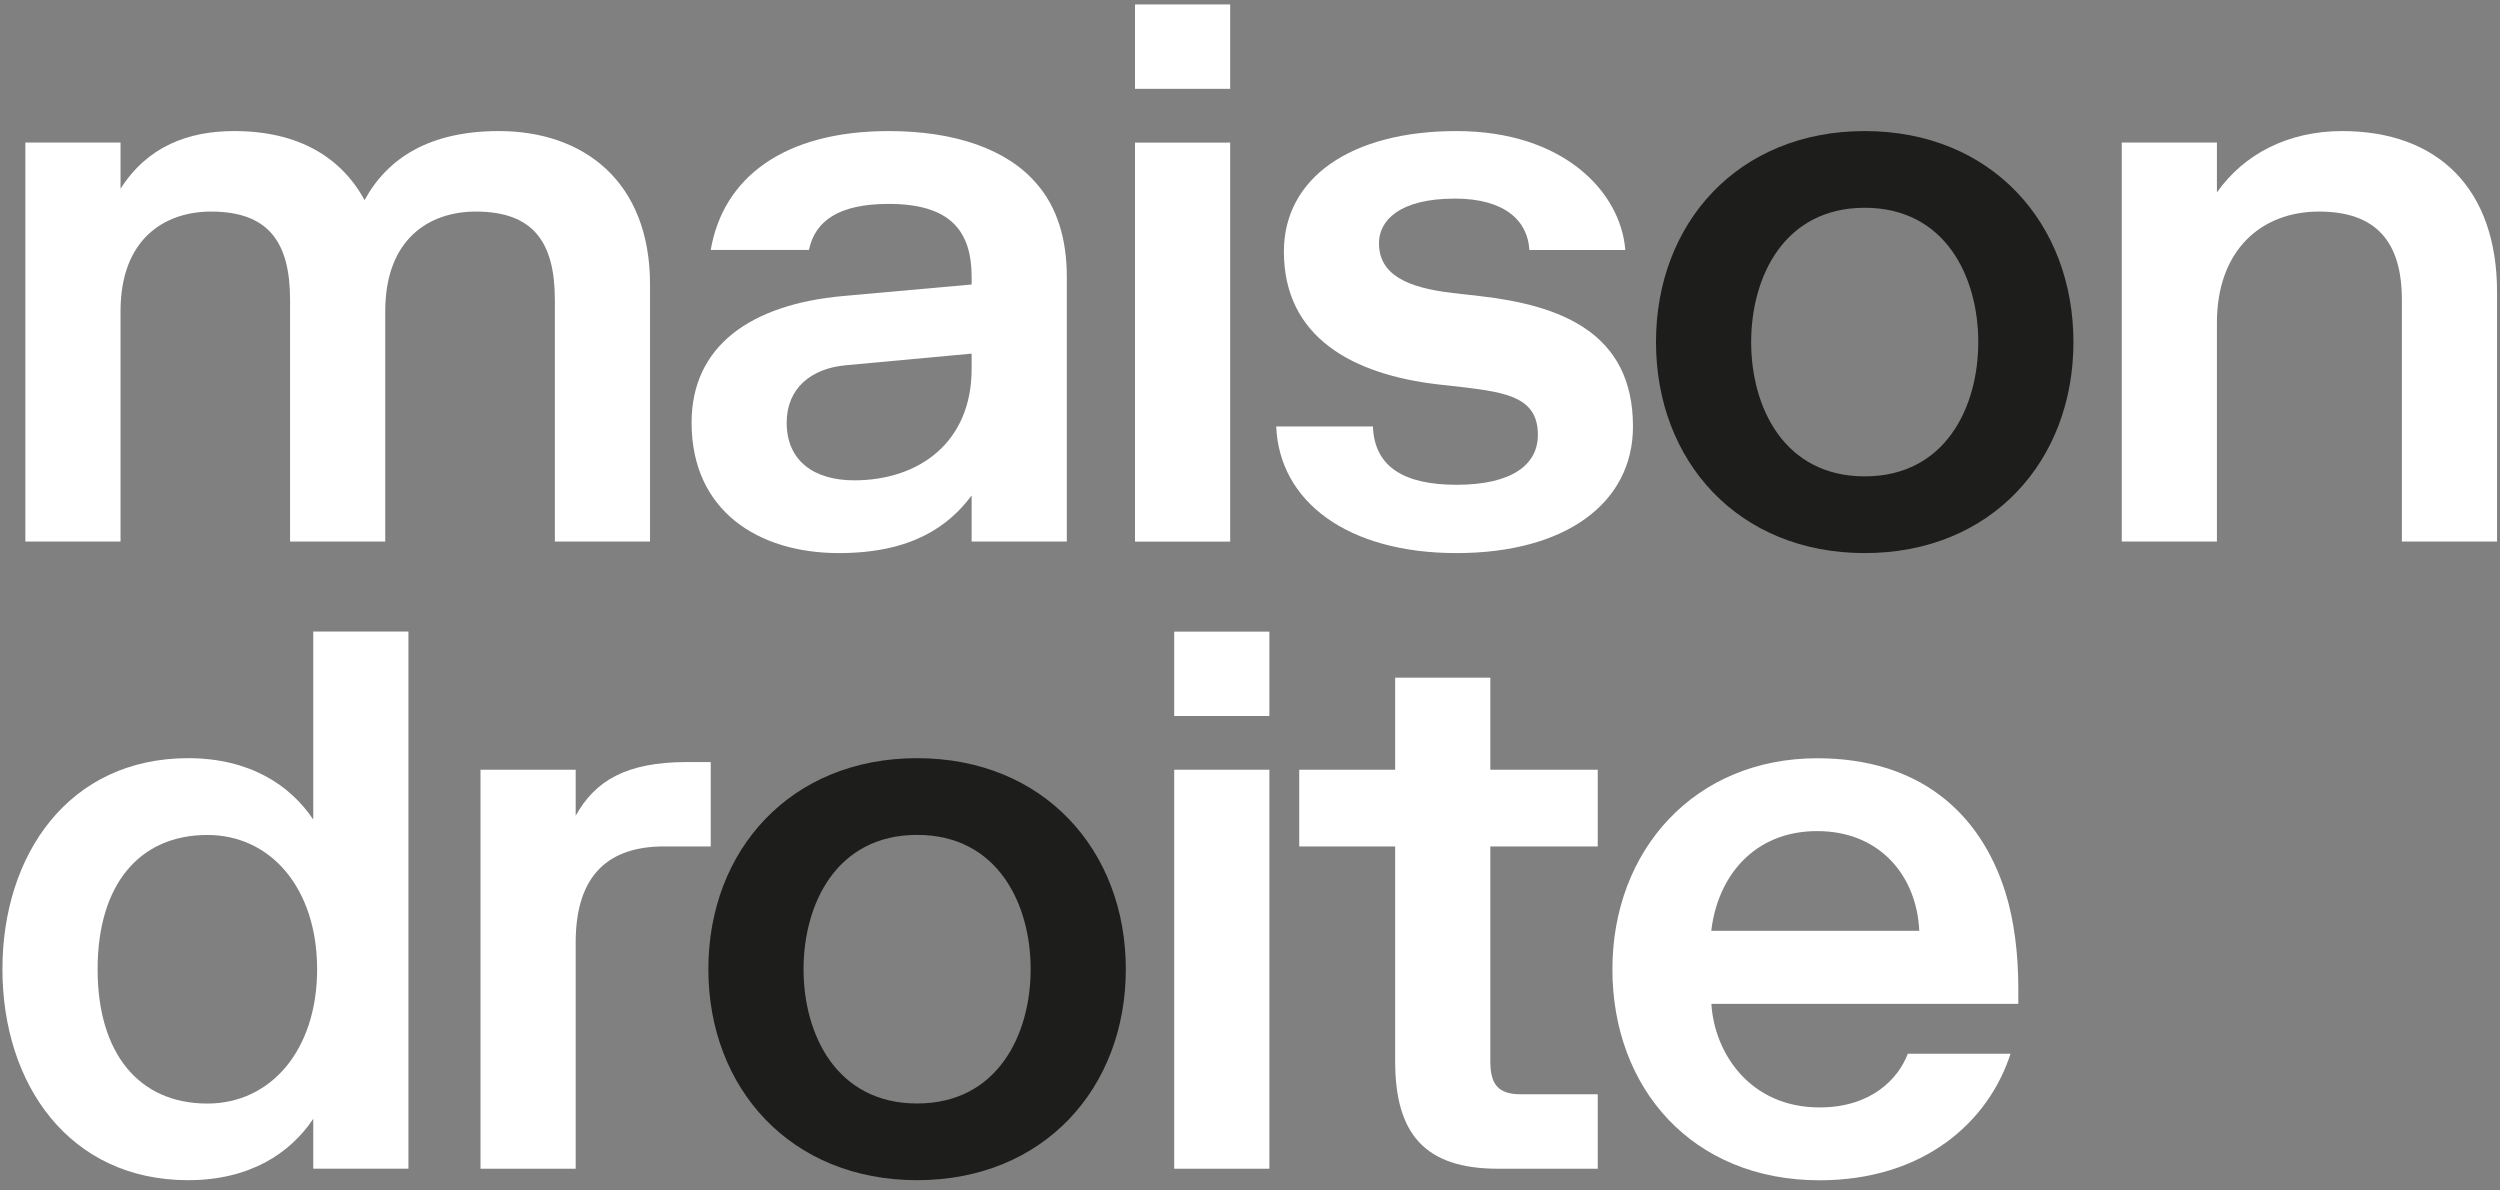
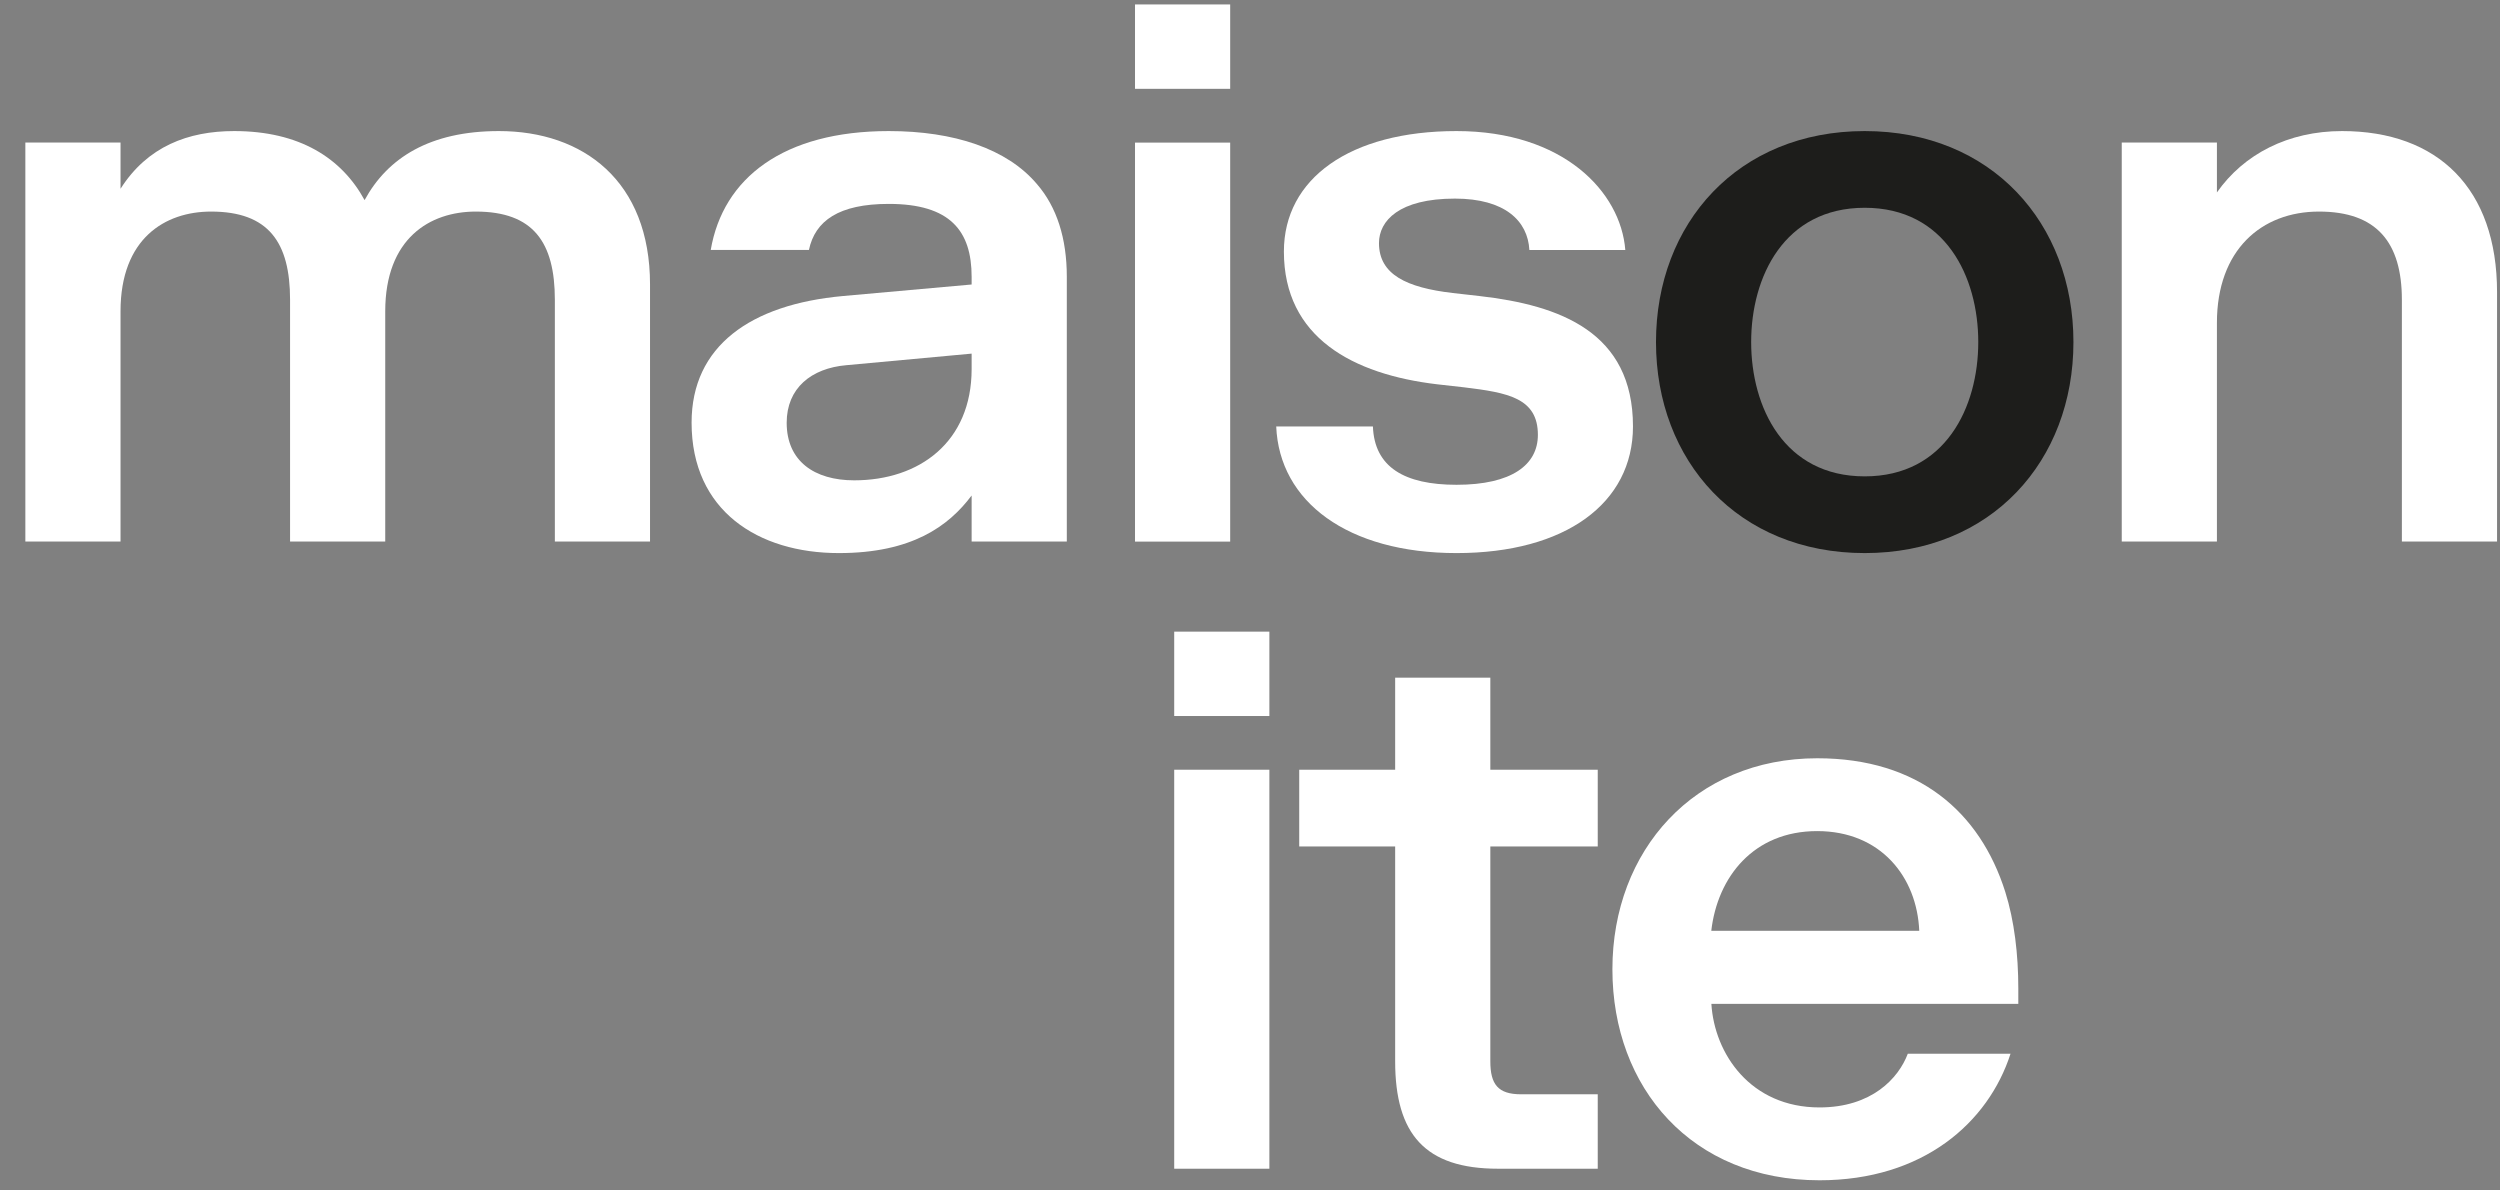
<svg xmlns="http://www.w3.org/2000/svg" width="189" height="90" viewBox="0 0 189 90" fill="none">
  <rect x="0" y="0" width="189" height="90" fill="#808080" stroke="none" />
  <path d="M9.119 14.261C11.152 11.069 14.224 9.909 17.703 9.909C22.636 9.909 25.823 11.942 27.563 15.128C29.302 11.935 32.495 9.909 37.715 9.909C44.095 9.909 49.142 13.682 49.142 21.508V40.939H41.947V22.668C41.947 18.315 40.322 15.995 35.969 15.995C32.489 15.995 29.124 18.028 29.124 23.534V40.939H21.929V22.668C21.929 18.315 20.304 15.995 15.957 15.995C12.477 15.995 9.112 18.028 9.112 23.534V40.939H1.917V10.775H9.112V14.255L9.119 14.261Z" fill="white" />
  <path d="M53.731 18.901C54.661 13.446 59.243 9.909 67.191 9.909C72.123 9.909 76.126 11.241 78.388 13.911C79.899 15.651 80.651 18.028 80.651 20.928V40.939H73.455V37.46C71.716 39.78 68.931 41.813 63.418 41.813C57.325 41.813 52.284 38.62 52.284 31.953C52.284 26.154 56.752 23.018 63.711 22.381L73.455 21.508V20.928C73.455 17.448 71.83 15.415 67.191 15.415C63.418 15.415 61.621 16.69 61.155 18.895H53.731V18.901ZM73.455 27.894V26.734L63.998 27.607C61.327 27.836 59.473 29.347 59.473 31.96C59.473 34.859 61.563 36.313 64.578 36.313C69.51 36.313 73.455 33.413 73.455 27.9V27.894Z" fill="white" />
  <path d="M85.807 0.336H93.002V6.715H85.807V0.336ZM85.807 10.781H93.002V40.945H85.807V10.781Z" fill="white" />
  <path d="M108.661 29.054C102.281 28.302 97.062 25.516 97.062 19.016C97.062 13.503 102.052 9.909 110.114 9.909C118.176 9.909 122.529 14.491 122.873 18.901H115.62C115.505 16.696 113.766 15.014 109.993 15.014C105.761 15.014 104.251 16.696 104.251 18.379C104.251 20.756 106.341 21.744 109.821 22.151L111.854 22.381C117.946 23.076 123.453 25.109 123.453 32.24C123.453 38.04 118.348 41.813 110.114 41.813C101.88 41.813 96.717 37.925 96.482 32.24H103.792C103.906 35.312 106.169 36.65 110.114 36.65C114.288 36.65 116.264 35.14 116.264 32.877C116.264 30.092 114.001 29.684 110.694 29.283L108.661 29.054Z" fill="white" />
  <path d="M140.972 41.813C131.4 41.813 125.193 34.853 125.193 25.861C125.193 16.868 131.4 9.909 140.972 9.909C150.545 9.909 156.752 16.868 156.752 25.861C156.752 34.853 150.545 41.813 140.972 41.813ZM140.972 36.013C147.065 36.013 149.557 30.793 149.557 25.861C149.557 20.928 147.065 15.708 140.972 15.708C134.88 15.708 132.388 20.928 132.388 25.861C132.388 30.793 134.88 36.013 140.972 36.013Z" fill="#1D1D1B" />
  <path d="M167.599 14.548C169.632 11.649 172.991 9.909 177.057 9.909C184.31 9.909 188.777 14.261 188.777 22.088V40.939H181.582V22.668C181.582 18.315 179.67 15.995 175.317 15.995C170.964 15.995 167.599 18.895 167.599 24.408V40.939H160.404V10.775H167.599V14.548Z" fill="white" />
-   <path d="M23.681 84.582C21.941 87.195 18.87 89.222 14.224 89.222C5.231 89.222 0.184 81.969 0.184 73.27C0.184 64.571 5.231 57.318 14.224 57.318C18.863 57.318 21.941 59.351 23.681 61.958V47.746H30.877V88.349H23.681V84.576V84.582ZM15.677 63.124C10.514 63.124 7.379 66.897 7.379 73.276C7.379 79.656 10.514 83.429 15.677 83.429C20.488 83.429 23.974 79.369 23.974 73.276C23.974 67.184 20.495 63.124 15.677 63.124Z" fill="white" />
-   <path d="M50.194 63.991C46.134 63.991 43.521 66.024 43.521 71.243V88.355H36.326V58.191H43.521V61.671C44.974 59.058 47.294 57.611 51.934 57.611H53.731V63.991H50.194Z" fill="white" />
-   <path d="M69.332 89.222C59.76 89.222 53.552 82.263 53.552 73.27C53.552 64.278 59.76 57.318 69.332 57.318C78.905 57.318 85.112 64.278 85.112 73.27C85.112 82.263 78.905 89.222 69.332 89.222ZM69.332 83.423C75.425 83.423 77.917 78.203 77.917 73.27C77.917 68.337 75.425 63.118 69.332 63.118C63.239 63.118 60.748 68.337 60.748 73.27C60.748 78.203 63.239 83.423 69.332 83.423Z" fill="#1D1D1B" />
  <path d="M88.77 47.752H95.965V54.131H88.77V47.752ZM88.77 58.191H95.965V88.355H88.77V58.191Z" fill="white" />
  <path d="M105.474 63.991H98.221V58.191H105.474V51.232H112.669V58.191H120.789V63.991H112.669V80.236C112.669 81.976 113.249 82.728 114.989 82.728H120.789V88.355H113.249C107.737 88.355 105.474 85.742 105.474 80.236V63.991Z" fill="white" />
  <path d="M151.998 79.656C150.315 84.876 145.383 89.229 137.556 89.229C127.927 89.229 121.898 82.269 121.898 73.277C121.898 64.284 128.105 57.325 137.384 57.325C145.039 57.325 149.685 61.384 151.596 67.42C152.291 69.625 152.584 72.174 152.584 74.73V75.89H129.38C129.609 79.662 132.337 83.722 137.556 83.722C141.501 83.722 143.534 81.517 144.229 79.662H152.004L151.998 79.656ZM129.373 70.37H145.096C144.924 66.311 142.196 62.831 137.378 62.831C132.56 62.831 129.839 66.311 129.373 70.37Z" fill="white" />
</svg>